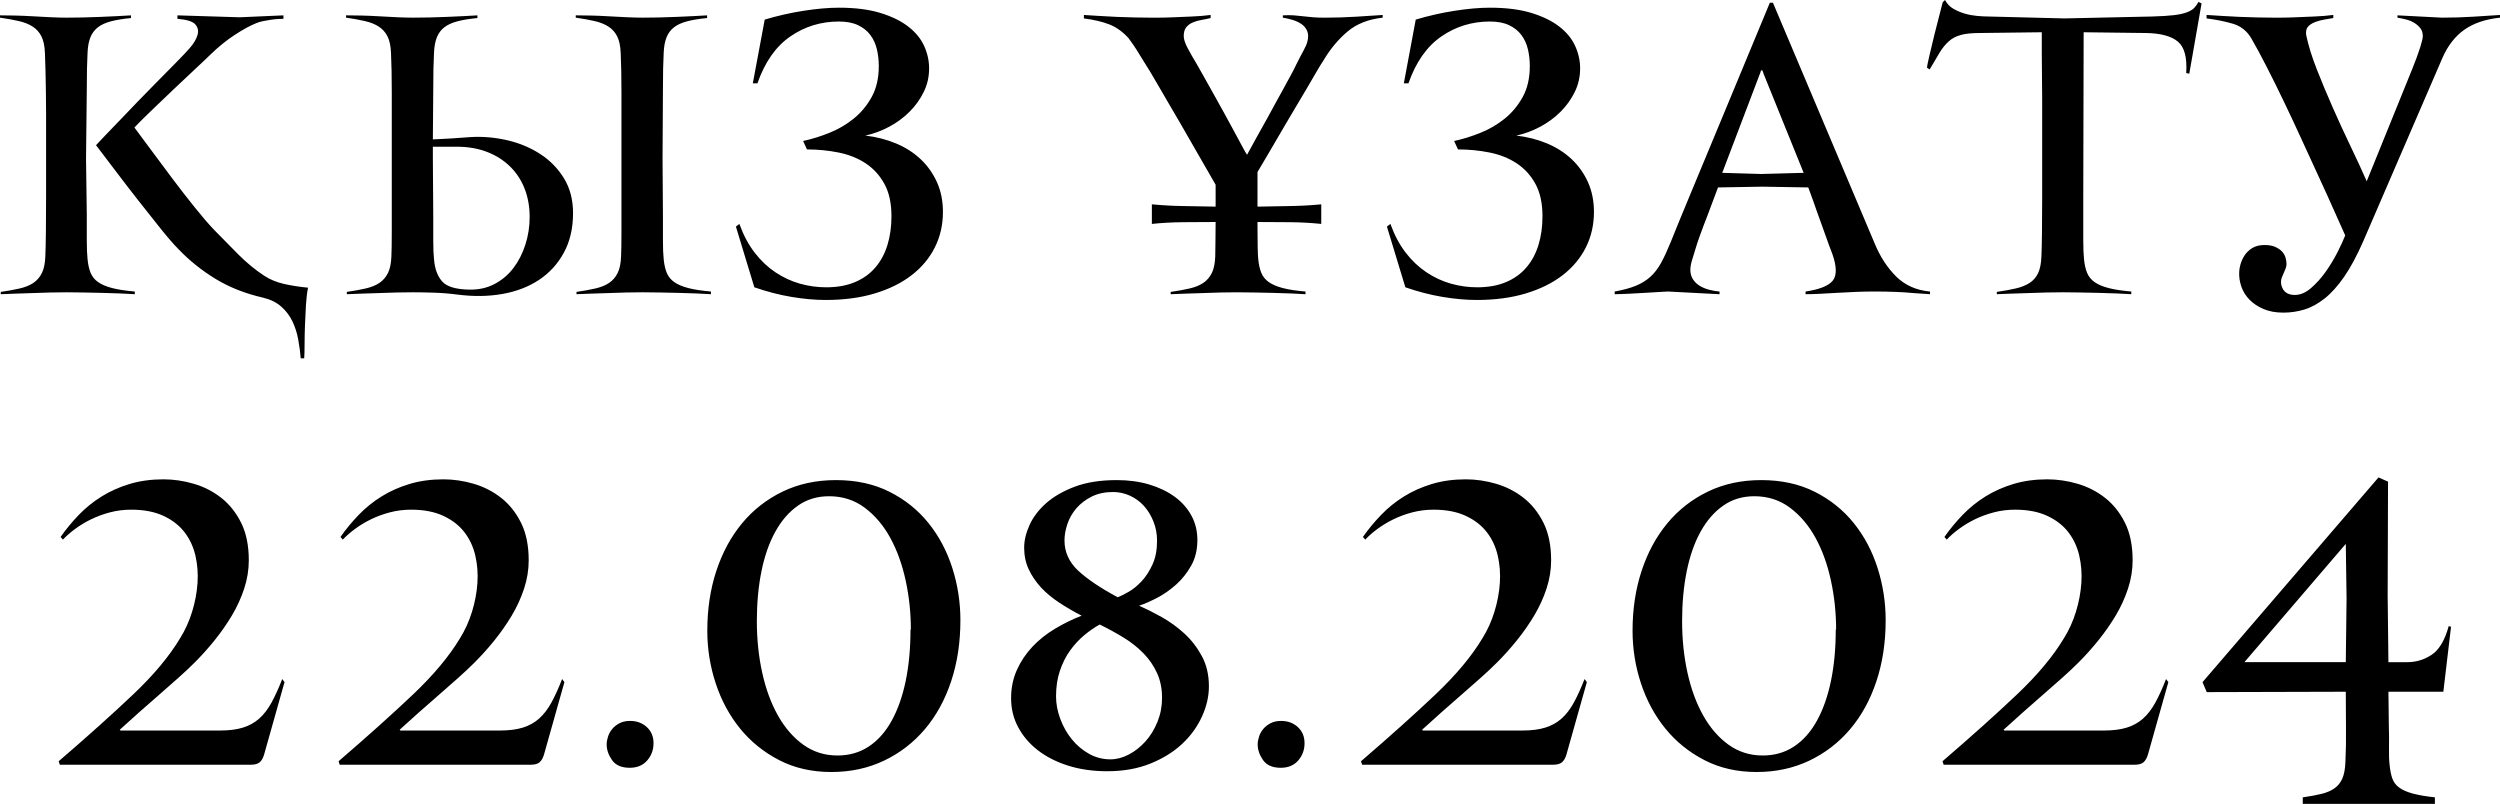
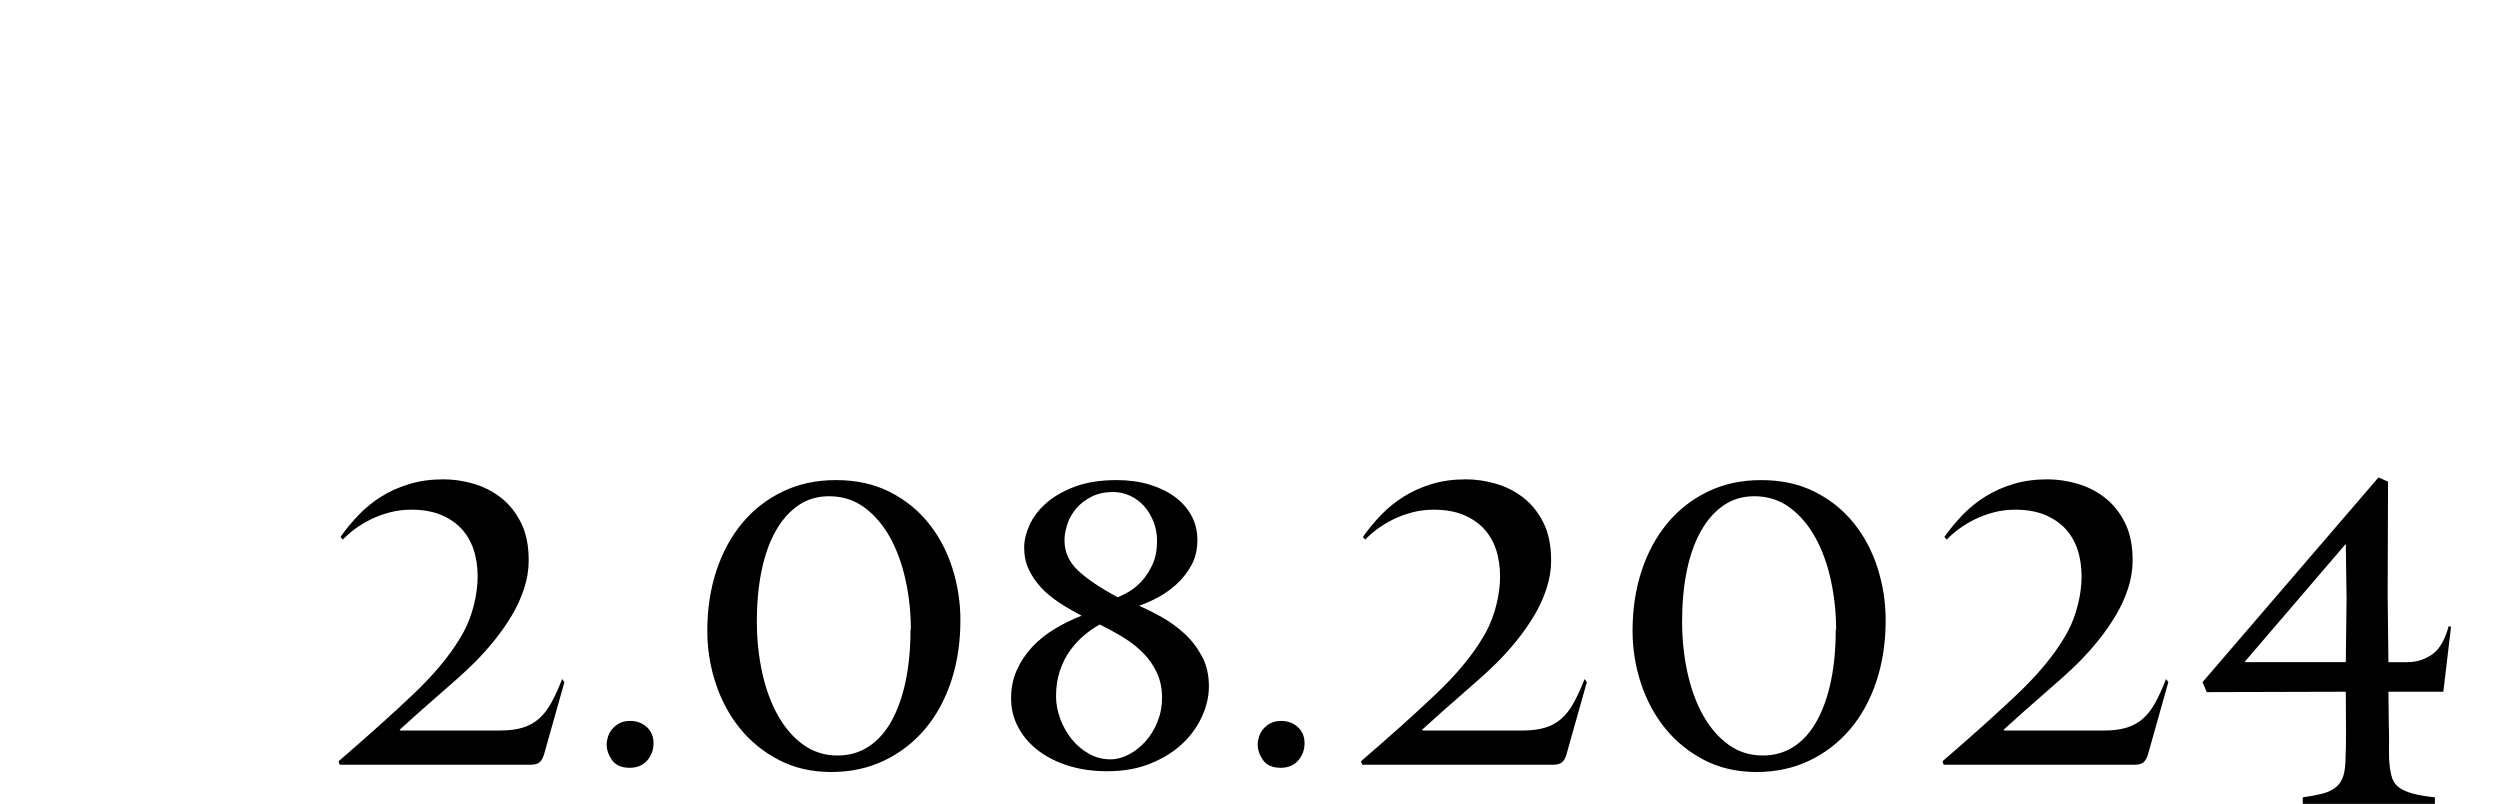
<svg xmlns="http://www.w3.org/2000/svg" xml:space="preserve" width="249.917mm" height="80.362mm" version="1.1" style="shape-rendering:geometricPrecision; text-rendering:geometricPrecision; image-rendering:optimizeQuality; fill-rule:evenodd; clip-rule:evenodd" viewBox="0 0 5833.84 1875.9">
  <defs>
    <style type="text/css"> .fil0 {fill:black;fill-rule:nonzero} </style>
  </defs>
  <g id="Слой_x0020_1">
-     <path class="fil0" d="M314.59 686.55c-9.56,-0.6 -21.06,-1.2 -34.51,-1.79 -13.44,-0.6 -27.63,-1.05 -42.57,-1.34 -14.94,-0.3 -29.58,-0.6 -43.77,-0.9 -14.19,-0.3 -27.04,-0.45 -38.24,-0.45 -10.61,0 -22.86,0.15 -36.45,0.45 -13.59,0.3 -27.48,0.75 -41.53,1.34 -14.04,0.6 -27.79,1.05 -41.23,1.34 -13.45,0.3 -24.95,0.75 -34.51,1.34l0 -5.38c16.73,-2.39 31.52,-5.08 44.37,-8.07 12.85,-2.99 23.45,-7.32 31.82,-13 8.36,-5.67 14.94,-13.29 19.72,-22.86 4.78,-9.56 7.47,-22.4 8.07,-38.54 0.6,-12.55 1.05,-31.82 1.34,-57.81 0.3,-25.99 0.45,-53.78 0.45,-83.35 0,-29.58 0,-57.81 0,-84.7 0,-26.89 0,-47.5 0,-61.84 0,-14.34 0,-29.73 0,-46.16 0,-16.43 -0.15,-33.16 -0.45,-50.19 -0.3,-17.03 -0.6,-33.31 -0.9,-48.85 -0.3,-15.53 -0.75,-29.58 -1.34,-42.13 -0.6,-16.13 -3.29,-28.98 -8.07,-38.54 -4.78,-9.56 -11.5,-17.18 -20.17,-22.86 -8.66,-5.67 -19.42,-10.01 -32.27,-13 -12.85,-2.99 -27.63,-5.68 -44.37,-8.07l0 -5.38c9.56,0 21.21,0.15 34.96,0.45 13.74,0.3 27.93,0.9 42.57,1.79 14.64,0.9 28.83,1.64 42.42,2.24 13.6,0.6 25.54,0.9 35.55,0.9 11.8,0 24.65,-0.15 38.24,-0.45 13.59,-0.3 27.33,-0.75 41.08,-1.34 13.74,-0.6 26.74,-1.19 38.99,-1.79 12.25,-0.6 22.86,-1.2 31.82,-1.79l0 6.27c-18.52,1.79 -34.06,4.33 -46.61,7.62 -12.55,3.29 -22.7,7.92 -30.47,13.89 -7.77,5.98 -13.59,13.74 -17.48,23.3 -3.88,9.56 -6.13,21.51 -6.72,35.85 -0.6,10.16 -1.05,22.41 -1.34,36.75 -0.3,14.34 -0.45,31.07 -0.45,50.19l-1.79 160.43 1.79 131.75c0,19.12 0,38.54 0,58.26 0,19.72 0.6,34.66 1.79,44.81 1.2,12.55 3.59,23.15 7.17,31.82 3.59,8.66 9.41,15.84 17.48,21.51 8.07,5.68 18.97,10.31 32.71,13.89 13.74,3.59 31.37,6.27 52.88,8.07l0 6.27zm185.53 -149.68c17.93,18.52 36.6,37.49 56.02,56.91 19.42,19.42 39.59,36 60.5,49.74 13.74,8.96 29.43,15.39 47.06,19.27 17.63,3.88 36,6.72 55.12,8.52 -2.39,11.95 -4.03,25.69 -4.93,41.23 -0.9,15.53 -1.64,31.22 -2.24,47.05 -0.6,15.84 -0.9,30.62 -0.9,44.37 0,13.74 -0.3,24.5 -0.9,32.26l-8.07 0c-1.2,-14.34 -3.14,-28.98 -5.83,-43.92 -2.69,-14.94 -7.17,-28.98 -13.44,-42.13 -6.27,-13.15 -14.94,-24.65 -25.99,-34.51 -11.05,-9.86 -25.24,-16.88 -42.57,-21.06 -41.83,-9.56 -78.87,-24.2 -111.14,-43.92 -32.26,-19.72 -60.95,-42.72 -86.04,-69.01 -11.35,-11.35 -25.4,-27.48 -42.13,-48.4 -16.73,-20.91 -34.36,-43.17 -52.88,-66.77 -18.52,-23.6 -36.45,-46.91 -53.78,-69.91 -17.33,-23 -31.97,-42.27 -43.92,-57.81 4.78,-5.38 12.4,-13.44 22.86,-24.2 10.46,-10.76 22.11,-22.86 34.95,-36.3 12.85,-13.44 26.44,-27.63 40.78,-42.57 14.34,-14.94 28.08,-28.98 41.23,-42.13 13.15,-13.15 24.8,-24.95 34.95,-35.4 10.16,-10.46 17.63,-18.08 22.41,-22.86 6.57,-6.57 14.04,-14.64 22.41,-24.2 8.37,-9.56 14.04,-19.12 17.03,-28.68 2.99,-9.56 1.49,-17.93 -4.48,-25.09 -5.98,-7.17 -20.02,-11.65 -42.13,-13.45l0 -8.07 145.19 4.48 102.18 -4.48 0 8.07c-2.99,0 -7.17,0.15 -12.55,0.45 -5.38,0.3 -11.06,0.9 -17.03,1.79 -5.98,0.9 -11.95,1.94 -17.93,3.14 -5.98,1.2 -11.06,2.69 -15.24,4.48 -13.74,5.38 -30.32,14.34 -49.74,26.89 -19.42,12.55 -38.69,28.08 -57.81,46.61 -6.57,6.57 -18.22,17.63 -34.95,33.16 -16.73,15.54 -34.36,32.12 -52.88,49.74 -18.52,17.63 -36.3,34.66 -53.33,51.09 -17.03,16.43 -29.13,28.53 -36.3,36.3 10.75,14.34 24.05,32.26 39.88,53.78 15.83,21.51 32.41,43.77 49.74,66.77 17.33,23 34.51,45.11 51.54,66.32 17.03,21.21 32.12,38.69 45.26,52.43zm594.23 138.92c22.11,0.6 41.98,-3.73 59.6,-13 17.63,-9.26 32.41,-21.81 44.37,-37.64 11.95,-15.83 21.21,-34.06 27.78,-54.67 6.57,-20.61 9.86,-41.98 9.86,-64.08 0,-23.9 -3.88,-45.86 -11.65,-65.88 -7.77,-20.02 -19.12,-37.34 -34.06,-51.98 -14.94,-14.64 -32.86,-25.99 -53.78,-34.06 -20.91,-8.07 -44.52,-12.1 -70.81,-12.1l-55.57 0 0 27.79 0.9 131.75c0,19.12 0,38.54 0,58.26 0,19.72 0.6,34.66 1.79,44.81 1.79,22.11 8.07,39.29 18.82,51.54 10.75,12.25 31.67,18.67 62.74,19.27zm564.65 10.75c-9.56,-0.6 -21.06,-1.2 -34.51,-1.79 -13.44,-0.6 -27.63,-1.05 -42.57,-1.34 -14.94,-0.3 -29.58,-0.6 -43.92,-0.9 -14.34,-0.3 -27.19,-0.45 -38.54,-0.45 -10.76,0 -23,0.15 -36.75,0.45 -13.74,0.3 -27.63,0.75 -41.68,1.34 -14.04,0.6 -27.78,1.05 -41.23,1.34 -13.45,0.3 -24.95,0.75 -34.51,1.34l0 -5.38c16.73,-2.39 31.52,-5.08 44.37,-8.07 12.85,-2.99 23.45,-7.32 31.82,-13 8.37,-5.67 14.94,-13.29 19.72,-22.86 4.78,-9.56 7.47,-22.4 8.07,-38.54 0.6,-12.55 0.9,-31.82 0.9,-57.81 0,-25.99 0,-53.78 0,-83.35 0,-29.58 0,-57.81 0,-84.7 0,-26.89 0,-47.5 0,-61.84 0,-14.34 0,-29.73 0,-46.16 0,-16.43 0,-33.16 0,-50.19 0,-17.03 -0.15,-33.31 -0.45,-48.85 -0.3,-15.53 -0.75,-29.58 -1.34,-42.13 -0.6,-16.13 -3.29,-28.98 -8.07,-38.54 -4.78,-9.56 -11.5,-17.18 -20.16,-22.86 -8.66,-5.67 -19.42,-10.01 -32.27,-13 -12.85,-2.99 -27.63,-5.68 -44.37,-8.07l0 -5.38c9.56,0 21.21,0.15 34.96,0.45 13.74,0.3 27.93,0.9 42.57,1.79 14.64,0.9 28.83,1.64 42.57,2.24 13.74,0.6 25.69,0.9 35.85,0.9 11.95,0 24.8,-0.15 38.54,-0.45 13.74,-0.3 27.48,-0.75 41.23,-1.34 13.74,-0.6 26.74,-1.19 38.99,-1.79 12.25,-0.6 22.85,-1.2 31.82,-1.79l0 6.27c-18.52,1.79 -34.06,4.33 -46.61,7.62 -12.55,3.29 -22.71,7.92 -30.47,13.89 -7.77,5.98 -13.59,13.74 -17.48,23.3 -3.88,9.56 -6.13,21.51 -6.72,35.85 -0.6,10.16 -1.05,22.41 -1.34,36.75 -0.3,14.34 -0.45,31.07 -0.45,50.19l-0.9 160.43 0.9 131.75c0,19.12 0,38.54 0,58.26 0,19.72 0.6,34.66 1.79,44.81 1.2,12.55 3.59,23.15 7.17,31.82 3.59,8.66 9.41,15.84 17.48,21.51 8.07,5.68 18.97,10.31 32.71,13.89 13.74,3.59 31.37,6.27 52.88,8.07l0 6.27zm-591.54 0.9c-17.93,-2.39 -36.3,-3.88 -55.12,-4.48 -18.82,-0.6 -35.1,-0.9 -48.85,-0.9 -10.75,0 -23,0.15 -36.75,0.45 -13.74,0.3 -27.63,0.75 -41.68,1.34 -14.04,0.6 -27.78,1.05 -41.23,1.34 -13.44,0.3 -24.94,0.75 -34.51,1.34l0 -5.38c16.73,-2.39 31.52,-5.08 44.37,-8.07 12.85,-2.99 23.45,-7.32 31.82,-13 8.37,-5.67 14.94,-13.29 19.72,-22.86 4.78,-9.56 7.47,-22.4 8.07,-38.54 0.6,-12.55 0.9,-31.82 0.9,-57.81 0,-25.99 0,-53.78 0,-83.35 0,-29.58 0,-57.81 0,-84.7 0,-26.89 0,-47.5 0,-61.84 0,-14.34 0,-29.73 0,-46.16 0,-16.43 0,-33.16 0,-50.19 0,-17.03 -0.15,-33.31 -0.45,-48.85 -0.3,-15.53 -0.75,-29.58 -1.34,-42.13 -0.6,-16.13 -3.29,-28.98 -8.07,-38.54 -4.78,-9.56 -11.5,-17.18 -20.17,-22.86 -8.66,-5.67 -19.42,-10.01 -32.26,-13 -12.85,-2.99 -27.64,-5.68 -44.37,-8.07l0 -5.38c9.56,0 21.21,0.15 34.96,0.45 13.74,0.3 27.93,0.9 42.57,1.79 14.64,0.9 28.83,1.64 42.57,2.24 13.74,0.6 25.69,0.9 35.85,0.9 11.95,0 24.8,-0.15 38.54,-0.45 13.74,-0.3 27.49,-0.75 41.23,-1.34 13.74,-0.6 26.74,-1.19 38.99,-1.79 12.25,-0.6 22.86,-1.2 31.82,-1.79l0 6.27c-18.52,1.79 -34.06,4.33 -46.61,7.62 -12.55,3.29 -22.71,7.92 -30.47,13.89 -7.77,5.98 -13.6,13.74 -17.48,23.3 -3.88,9.56 -6.13,21.51 -6.72,35.85 -0.6,10.16 -1.05,22.41 -1.34,36.75 -0.3,14.34 -0.45,31.07 -0.45,50.19l-0.9 115.62c13.74,-0.6 28.08,-1.34 43.02,-2.24 14.94,-0.9 29.58,-1.94 43.92,-3.14 28.68,-1.79 57.36,0.6 86.04,7.17 28.68,6.57 54.52,17.33 77.53,32.26 23,14.94 41.53,33.91 55.57,56.92 14.04,23 21.06,50.04 21.06,81.11 0,35.26 -7.17,66.03 -21.51,92.32 -14.34,26.29 -33.76,47.5 -58.26,63.64 -24.5,16.13 -53.03,27.04 -85.59,32.71 -32.56,5.68 -67.37,6.13 -104.42,1.34zm1132.89 -192.7c0,29.87 -6.27,57.36 -18.82,82.46 -12.55,25.1 -30.62,46.76 -54.22,64.98 -23.6,18.22 -52.28,32.42 -86.04,42.57 -33.76,10.16 -71.85,15.24 -114.27,15.24 -25.1,0 -51.83,-2.39 -80.22,-7.17 -28.38,-4.78 -57.21,-12.25 -86.49,-22.41l-43.02 -141.61 8.07 -6.27c9.56,26.29 21.51,48.7 35.85,67.22 14.34,18.52 30.47,33.76 48.4,45.71 17.93,11.95 36.9,20.76 56.91,26.44 20.02,5.68 40.48,8.52 61.39,8.52 25.69,0 48.1,-4.03 67.22,-12.1 19.12,-8.07 34.95,-19.42 47.5,-34.06 12.55,-14.64 21.96,-32.12 28.23,-52.43 6.27,-20.32 9.41,-42.72 9.41,-67.22 0,-30.47 -5.53,-55.72 -16.58,-75.73 -11.05,-20.02 -25.69,-36 -43.92,-47.95 -18.22,-11.95 -39.29,-20.32 -63.19,-25.09 -23.9,-4.78 -48.4,-7.17 -73.5,-7.17l-8.96 -19.72c19.72,-4.18 40.03,-10.46 60.95,-18.82 20.91,-8.37 39.88,-19.42 56.91,-33.16 17.03,-13.74 31.07,-30.62 42.13,-50.64 11.05,-20.02 16.58,-44.07 16.58,-72.15 0,-13.74 -1.49,-26.89 -4.48,-39.44 -2.99,-12.55 -8.07,-23.6 -15.24,-33.16 -7.17,-9.56 -16.73,-17.18 -28.68,-22.85 -11.95,-5.68 -26.89,-8.52 -44.81,-8.52 -41.82,0 -79.62,11.65 -113.38,34.95 -33.76,23.3 -59.3,59.75 -76.63,109.35l-10.75 0 27.78 -148.78c29.88,-8.96 60.2,-15.83 90.97,-20.61 30.77,-4.78 58.11,-7.17 82.01,-7.17 37.65,0 69.76,4.03 96.35,12.1 26.59,8.07 48.4,18.67 65.43,31.82 17.03,13.15 29.43,28.23 37.2,45.26 7.77,17.03 11.65,34.51 11.65,52.43 0,19.72 -4.18,38.09 -12.55,55.12 -8.37,17.03 -19.42,32.41 -33.16,46.16 -13.74,13.74 -29.58,25.4 -47.5,34.96 -17.93,9.56 -36.45,16.43 -55.57,20.61 25.69,2.99 49.59,9.11 71.7,18.37 22.11,9.26 41.23,21.51 57.36,36.75 16.13,15.24 28.83,33.16 38.09,53.78 9.26,20.61 13.89,43.77 13.89,69.46zm1026.23 -453.52c-33.46,3.59 -60.95,14.49 -82.46,32.72 -21.51,18.22 -40.03,40.48 -55.57,66.77 -4.78,7.17 -10.46,16.43 -17.03,27.79 -6.57,11.35 -13.89,23.9 -21.96,37.64 -8.07,13.74 -16.58,28.08 -25.54,43.02 -8.96,14.94 -17.63,29.58 -25.99,43.92 -19.72,34.06 -40.93,70.21 -63.63,108.45l0 80.66c25.09,-0.6 49.89,-1.05 74.39,-1.34 24.5,-0.3 49.29,-1.64 74.39,-4.03l0 45.71c-22.71,-2.39 -46.76,-3.73 -72.15,-4.03 -25.4,-0.3 -50.94,-0.45 -76.63,-0.45l0 10.76c0,20.91 0.15,37.49 0.45,49.74 0.3,12.25 0.75,21.06 1.34,26.44 1.2,12.55 3.59,23.15 7.17,31.82 3.59,8.66 9.41,15.84 17.48,21.51 8.07,5.68 18.97,10.31 32.72,13.89 13.74,3.59 31.37,6.27 52.88,8.07l0 6.27c-9.56,-0.6 -21.06,-1.2 -34.51,-1.79 -13.45,-0.6 -27.64,-1.05 -42.57,-1.34 -14.94,-0.3 -29.58,-0.6 -44.07,-0.9 -14.49,-0.3 -27.34,-0.45 -38.84,-0.45 -10.9,0 -23.15,0.15 -37.05,0.45 -13.89,0.3 -27.79,0.75 -41.83,1.34 -14.04,0.6 -27.79,1.05 -41.23,1.34 -13.44,0.3 -24.95,0.75 -34.51,1.34l0 -5.38c16.73,-2.39 31.52,-5.08 44.37,-8.07 12.85,-2.99 23.45,-7.32 31.82,-13 8.36,-5.67 14.94,-13.29 19.72,-22.86 4.78,-9.56 7.47,-22.4 8.07,-38.54 0,-5.97 0.15,-16.43 0.45,-31.37 0.3,-14.94 0.45,-31.37 0.45,-49.3 -25.69,0 -51.24,0.15 -76.63,0.45 -25.39,0.3 -49.44,1.64 -72.15,4.03l0 -45.71c25.1,2.39 49.89,3.73 74.39,4.03 24.5,0.3 49.3,0.75 74.39,1.34l0 -9.86 0 -41.23c-20.32,-35.25 -39.73,-69.01 -58.26,-101.28 -7.77,-13.74 -15.83,-27.79 -24.2,-42.13 -8.37,-14.34 -16.58,-28.38 -24.65,-42.13 -8.07,-13.74 -15.53,-26.59 -22.41,-38.54 -6.87,-11.95 -13,-22.41 -18.37,-31.37 -2.99,-5.38 -7.17,-12.25 -12.55,-20.61 -5.38,-8.37 -10.76,-17.03 -16.13,-25.99 -5.38,-8.96 -10.6,-17.18 -15.68,-24.65 -5.08,-7.47 -8.81,-12.7 -11.2,-15.68 -13.74,-14.94 -28.68,-25.54 -44.81,-31.82 -16.13,-6.27 -35.85,-10.91 -59.15,-13.89l0 -8.07c10.16,0.6 21.96,1.34 35.4,2.24 13.44,0.9 27.34,1.64 41.68,2.24 14.34,0.6 28.23,1.05 41.68,1.34 13.44,0.3 25.25,0.45 35.4,0.45 3.59,0 10.46,0 20.61,0 10.16,0 21.81,-0.3 34.95,-0.9 13.15,-0.6 27.34,-1.2 42.57,-1.79 15.24,-0.6 29.73,-1.79 43.47,-3.59l0 7.17c-7.17,1.79 -14.34,3.29 -21.51,4.48 -7.17,1.2 -13.89,3.14 -20.17,5.83 -6.27,2.69 -11.35,6.42 -15.24,11.2 -3.88,4.78 -5.83,11.65 -5.83,20.61 0,7.17 2.99,16.43 8.96,27.79 5.97,11.35 13.14,23.9 21.51,37.64 4.78,8.37 10.75,18.97 17.93,31.82 7.17,12.85 14.79,26.44 22.86,40.78 8.07,14.34 16.28,28.98 24.35,43.92 8.22,14.94 15.69,28.83 22.71,41.68 6.87,12.85 13,24.05 18.07,33.61 5.08,9.56 8.81,16.13 11.35,19.72 16.28,-29.87 32.12,-58.56 47.65,-86.04 5.98,-11.35 12.4,-23.15 19.27,-35.4 6.87,-12.25 13.3,-23.9 19.27,-34.95 5.98,-11.05 11.5,-21.21 16.58,-30.47 5.08,-9.26 9.11,-17.18 12.1,-23.75 6.57,-13.14 12.25,-24.05 17.03,-32.71 4.78,-8.66 7.77,-15.69 8.96,-21.06 2.39,-9.56 2.24,-17.63 -0.45,-24.2 -2.69,-6.57 -7.02,-11.95 -13,-16.13 -5.97,-4.18 -12.85,-7.47 -20.61,-9.86 -7.77,-2.39 -15.53,-4.18 -23.3,-5.38l0 -5.38c9.56,-0.6 18.22,-0.6 25.99,0 7.77,0.6 15.24,1.34 22.41,2.24 7.17,0.9 14.64,1.64 22.41,2.24 7.77,0.6 16.73,0.9 26.89,0.9 24.5,0 48.85,-0.75 73.05,-2.24 24.2,-1.49 44.96,-2.84 62.29,-4.03l0 6.27zm492.95 453.52c0,29.87 -6.27,57.36 -18.82,82.46 -12.55,25.1 -30.62,46.76 -54.22,64.98 -23.6,18.22 -52.28,32.42 -86.04,42.57 -33.76,10.16 -71.85,15.24 -114.27,15.24 -25.1,0 -51.83,-2.39 -80.22,-7.17 -28.38,-4.78 -57.21,-12.25 -86.49,-22.41l-43.02 -141.61 8.07 -6.27c9.56,26.29 21.51,48.7 35.85,67.22 14.34,18.52 30.47,33.76 48.4,45.71 17.93,11.95 36.9,20.76 56.91,26.44 20.02,5.68 40.48,8.52 61.39,8.52 25.69,0 48.1,-4.03 67.22,-12.1 19.12,-8.07 34.95,-19.42 47.5,-34.06 12.55,-14.64 21.96,-32.12 28.23,-52.43 6.27,-20.32 9.41,-42.72 9.41,-67.22 0,-30.47 -5.53,-55.72 -16.58,-75.73 -11.05,-20.02 -25.69,-36 -43.92,-47.95 -18.22,-11.95 -39.29,-20.32 -63.19,-25.09 -23.9,-4.78 -48.4,-7.17 -73.5,-7.17l-8.96 -19.72c19.72,-4.18 40.03,-10.46 60.95,-18.82 20.91,-8.37 39.88,-19.42 56.91,-33.16 17.03,-13.74 31.07,-30.62 42.13,-50.64 11.05,-20.02 16.58,-44.07 16.58,-72.15 0,-13.74 -1.49,-26.89 -4.48,-39.44 -2.99,-12.55 -8.07,-23.6 -15.24,-33.16 -7.17,-9.56 -16.73,-17.18 -28.68,-22.85 -11.95,-5.68 -26.89,-8.52 -44.81,-8.52 -41.82,0 -79.62,11.65 -113.38,34.95 -33.76,23.3 -59.3,59.75 -76.63,109.35l-10.75 0 27.78 -148.78c29.88,-8.96 60.2,-15.83 90.97,-20.61 30.77,-4.78 58.11,-7.17 82.01,-7.17 37.65,0 69.76,4.03 96.35,12.1 26.59,8.07 48.4,18.67 65.43,31.82 17.03,13.15 29.43,28.23 37.2,45.26 7.77,17.03 11.65,34.51 11.65,52.43 0,19.72 -4.18,38.09 -12.55,55.12 -8.37,17.03 -19.42,32.41 -33.16,46.16 -13.74,13.74 -29.58,25.4 -47.5,34.96 -17.93,9.56 -36.45,16.43 -55.57,20.61 25.69,2.99 49.59,9.11 71.7,18.37 22.11,9.26 41.23,21.51 57.36,36.75 16.13,15.24 28.83,33.16 38.09,53.78 9.26,20.61 13.89,43.77 13.89,69.46zm784.24 191.8c-11.95,-0.6 -25.09,-1.49 -39.44,-2.69 -11.95,-1.2 -25.69,-2.09 -41.23,-2.69 -15.53,-0.6 -31.97,-0.9 -49.29,-0.9 -13.74,0 -28.23,0.3 -43.47,0.9 -15.24,0.6 -30.02,1.34 -44.37,2.24 -14.34,0.9 -27.78,1.64 -40.33,2.24 -12.55,0.6 -23.3,0.9 -32.26,0.9l0 -6.27c32.26,-4.78 53.33,-13.14 63.19,-25.09 9.86,-11.95 9.71,-32.57 -0.45,-61.84 -5.38,-13.74 -11.2,-29.58 -17.48,-47.5 -6.27,-17.93 -12.4,-34.95 -18.37,-51.09 -6.57,-19.12 -13.45,-38.24 -20.61,-57.36l-107.55 -1.79 -103.07 1.79c-8.96,23.3 -17.03,44.81 -24.2,64.53 -6.57,16.73 -12.55,32.57 -17.93,47.5 -5.38,14.94 -8.66,24.8 -9.86,29.58 -2.99,9.56 -5.83,18.82 -8.52,27.79 -2.69,8.96 -4.03,16.43 -4.03,22.41 0,8.96 2.09,16.58 6.27,22.86 4.18,6.27 9.56,11.35 16.13,15.24 6.57,3.88 13.89,6.87 21.96,8.96 8.07,2.09 15.98,3.43 23.75,4.03l0 6.27 -120.1 -6.27c-1.2,0 -7.17,0.3 -17.93,0.9 -10.76,0.6 -23.15,1.34 -37.2,2.24 -14.04,0.9 -27.64,1.64 -40.78,2.24 -13.15,0.6 -22.71,0.9 -28.68,0.9l0 -6.27c19.72,-3.59 36.15,-8.07 49.3,-13.44 13.14,-5.38 24.5,-12.4 34.06,-21.06 9.56,-8.66 17.93,-19.57 25.1,-32.71 7.17,-13.15 14.64,-29.28 22.41,-48.4 3.59,-8.96 9.56,-23.75 17.93,-44.37 8.36,-20.61 18.37,-44.81 30.02,-72.6 11.65,-27.79 24.2,-57.96 37.64,-90.52 13.45,-32.57 27.04,-65.28 40.78,-98.14 31.67,-76.48 66.62,-160.73 104.86,-252.75l7.17 0 237.51 561.96c12.55,30.47 29.13,56.02 49.74,76.63 20.61,20.61 47.06,32.41 79.32,35.4l0 6.27zm-388.08 -513.56c-0.6,-1.2 -1.2,-2.99 -1.79,-5.38 -0.6,-2.39 -1.49,-3.59 -2.69,-3.59 -1.79,0 -2.69,1.2 -2.69,3.59l-89.63 235.72 90.52 2.69 99.49 -2.69 -93.21 -230.34zm993.07 -0.9l-7.17 -1.79c2.39,-35.85 -4.03,-60.2 -19.27,-73.05 -15.24,-12.85 -39.88,-19.57 -73.94,-20.17l-146.09 -1.79 -0.9 386.29 0 40.33c0,19.12 0,38.54 0,58.26 0,19.72 0.6,34.66 1.79,44.81 1.2,12.55 3.59,23.15 7.17,31.82 3.59,8.66 9.41,15.84 17.48,21.51 8.07,5.68 18.97,10.31 32.72,13.89 13.74,3.59 31.37,6.27 52.88,8.07l0 6.27c-9.56,-0.6 -21.06,-1.2 -34.51,-1.79 -13.44,-0.6 -27.64,-1.05 -42.57,-1.34 -14.94,-0.3 -29.58,-0.6 -43.92,-0.9 -14.34,-0.3 -27.19,-0.45 -38.54,-0.45 -10.75,0 -23,0.15 -36.75,0.45 -13.74,0.3 -27.64,0.75 -41.68,1.34 -14.04,0.6 -27.79,1.05 -41.23,1.34 -13.44,0.3 -24.95,0.75 -34.51,1.34l0 -5.38c16.73,-2.39 31.52,-5.08 44.37,-8.07 12.85,-2.99 23.6,-7.32 32.26,-13 8.66,-5.67 15.24,-13.29 19.72,-22.86 4.48,-9.56 7.02,-22.4 7.62,-38.54 0.6,-11.95 1.05,-30.62 1.34,-56.02 0.3,-25.4 0.45,-52.43 0.45,-81.11l0 -229.44c0,-17.33 -0.15,-35.25 -0.45,-53.78 -0.3,-18.53 -0.45,-35.55 -0.45,-51.09l0 -51.98 -145.2 1.79c-17.93,0 -32.41,1.49 -43.47,4.48 -11.05,2.99 -20.46,7.92 -28.23,14.79 -7.77,6.87 -14.94,15.68 -21.51,26.44 -6.57,10.76 -14.34,23.9 -23.3,39.44l-6.27 -4.48c0,-1.79 1.79,-10.61 5.38,-26.44 3.59,-15.83 7.77,-33.31 12.55,-52.43 5.38,-21.51 11.65,-46.01 18.82,-73.5l5.38 -5.38c4.78,8.96 11.35,15.84 19.72,20.61 8.37,4.78 17.18,8.52 26.44,11.2 9.26,2.69 18.82,4.48 28.68,5.38 9.86,0.9 18.37,1.34 25.54,1.34l178.36 4.48 205.25 -4.48c20.91,-0.6 37.64,-1.64 50.19,-3.14 12.55,-1.49 22.71,-3.73 30.47,-6.72 7.77,-2.99 13.44,-6.42 17.03,-10.31 3.59,-3.88 6.87,-8.52 9.86,-13.89l7.17 3.59 -28.68 164.02zm519.84 -9.86c8.37,-20.91 14.64,-37.94 18.82,-51.09 4.18,-13.14 6.27,-22.11 6.27,-26.89 0,-7.17 -1.79,-13.14 -5.38,-17.93 -3.58,-4.78 -8.21,-8.96 -13.89,-12.55 -5.68,-3.59 -11.95,-6.27 -18.82,-8.07 -6.87,-1.79 -13.89,-3.29 -21.06,-4.48l0 -5.38 103.97 5.38c24.5,0 48.85,-0.75 73.05,-2.24 24.2,-1.49 44.96,-2.84 62.29,-4.03l0 6.27c-34.06,3.59 -61.84,13 -83.35,28.23 -21.51,15.24 -38.54,37.2 -51.09,65.88l-184.63 427.52c-14.94,34.06 -29.87,61.84 -44.81,83.35 -14.94,21.51 -30.17,38.39 -45.71,50.64 -15.54,12.25 -31.22,20.76 -47.06,25.54 -15.83,4.78 -32.12,7.17 -48.85,7.17 -17.93,0 -33.46,-2.84 -46.6,-8.52 -13.15,-5.67 -24.05,-13 -32.72,-21.96 -8.66,-8.96 -14.94,-19.12 -18.82,-30.47 -3.88,-11.35 -5.53,-22.71 -4.93,-34.06 0,-4.18 0.9,-9.71 2.69,-16.58 1.79,-6.87 4.78,-13.74 8.96,-20.61 4.18,-6.87 10.16,-12.85 17.93,-17.93 7.77,-5.08 17.63,-7.62 29.58,-7.62 10.16,0 18.52,1.49 25.09,4.48 6.57,2.99 11.8,6.57 15.69,10.75 3.88,4.18 6.57,8.81 8.07,13.89 1.49,5.08 2.24,9.41 2.24,13 0.6,4.18 -0.45,9.41 -3.14,15.68 -2.69,6.27 -4.93,11.5 -6.72,15.68 -4.18,9.56 -3.73,19.12 1.34,28.68 5.08,9.56 14.49,14.34 28.23,14.34 12.55,0 24.95,-5.23 37.2,-15.68 12.25,-10.46 23.6,-23 34.06,-37.64 10.46,-14.64 19.72,-29.88 27.79,-45.71 8.07,-15.83 14.19,-29.13 18.37,-39.88 -6.57,-14.34 -14.94,-33.01 -25.1,-56.02 -10.16,-23 -21.66,-48.4 -34.51,-76.18 -12.85,-27.79 -26.29,-57.06 -40.33,-87.84 -14.04,-30.77 -28.08,-60.8 -42.13,-90.08 -14.04,-29.28 -27.78,-57.06 -41.23,-83.35 -13.44,-26.29 -25.54,-48.7 -36.3,-67.22 -10.16,-16.73 -24.2,-27.79 -42.13,-33.16 -17.93,-5.38 -38.54,-9.56 -61.84,-12.55l0 -8.07c10.16,0.6 21.96,1.34 35.4,2.24 13.44,0.9 27.33,1.64 41.68,2.24 14.34,0.6 28.23,1.05 41.67,1.34 13.45,0.3 25.25,0.45 35.4,0.45 3.58,0 10.46,0 20.61,0 10.16,0 21.81,-0.3 34.95,-0.9 13.14,-0.6 27.34,-1.2 42.57,-1.79 15.24,-0.6 29.73,-1.79 43.47,-3.59l0 7.17c-6.57,1.2 -13.45,2.39 -20.61,3.59 -7.17,1.2 -14.04,2.99 -20.61,5.38 -6.57,2.39 -11.95,5.53 -16.13,9.41 -4.18,3.88 -6.27,9.11 -6.27,15.69 0,3.58 0.3,6.27 0.9,8.07 4.78,22.71 12.85,48.55 24.2,77.53 11.35,28.98 23.75,58.71 37.2,89.18 13.44,30.47 27.33,60.65 41.68,90.52 14.34,29.88 26.89,57.06 37.64,81.56l105.76 -260.82z" />
    <path class="fil0" d="M1269.57 1760.28c-2.39,8.37 -5.82,14.49 -10.31,18.37 -4.48,3.88 -11.2,5.83 -20.17,5.83l-446.34 0 -2.69 -8.07c68.72,-59.15 126.82,-111.29 174.33,-156.4 47.5,-45.11 83.8,-88.58 108.9,-130.41 11.95,-19.12 21.36,-39.88 28.23,-62.29 6.87,-22.41 11.05,-44.66 12.55,-66.77 1.49,-22.11 -0.15,-43.47 -4.93,-64.08 -4.78,-20.61 -13.29,-38.84 -25.54,-54.67 -12.25,-15.83 -28.68,-28.53 -49.3,-38.09 -20.61,-9.56 -45.56,-14.34 -74.84,-14.34 -17.33,0 -33.91,2.09 -49.74,6.27 -15.83,4.18 -30.47,9.56 -43.92,16.13 -13.45,6.57 -25.84,14.04 -37.2,22.41 -11.35,8.36 -20.91,16.73 -28.68,25.09l-5.38 -6.27c12.55,-17.93 26.74,-35.11 42.57,-51.54 15.83,-16.43 33.61,-30.77 53.33,-43.02 19.72,-12.25 41.53,-21.96 65.43,-29.13 23.9,-7.17 50.19,-10.76 78.87,-10.76 23.3,0 46.76,3.44 70.36,10.31 23.6,6.87 44.96,17.78 64.08,32.71 19.12,14.94 34.66,34.36 46.61,58.26 11.95,23.9 17.93,53.18 17.93,87.84 0,22.11 -3.59,44.07 -10.75,65.88 -7.17,21.81 -16.73,42.72 -28.68,62.74 -11.95,20.02 -25.4,39.29 -40.33,57.81 -14.94,18.52 -30.47,35.85 -46.6,51.98 -10.76,10.75 -23.15,22.41 -37.2,34.95 -14.04,12.55 -28.98,25.69 -44.81,39.44 -15.84,13.74 -31.67,27.64 -47.5,41.68 -15.83,14.04 -30.92,27.64 -45.26,40.78l1.79 1.79 233.03 0c20.31,0 37.79,-2.24 52.43,-6.72 14.64,-4.48 27.33,-11.5 38.09,-21.06 10.75,-9.56 20.32,-21.96 28.68,-37.2 8.36,-15.24 16.73,-33.61 25.09,-55.12l5.38 7.17 -47.5 168.5zm255.44 -25.99c0,15.53 -4.93,28.98 -14.79,40.33 -9.86,11.35 -23.45,17.03 -40.78,17.03 -19.12,0 -32.86,-5.98 -41.23,-17.93 -8.37,-11.95 -12.55,-24.2 -12.55,-36.75 0,-5.38 1.05,-11.35 3.14,-17.93 2.09,-6.57 5.38,-12.55 9.86,-17.93 4.48,-5.38 10.16,-9.86 17.03,-13.44 6.87,-3.59 15.09,-5.38 24.65,-5.38 15.54,0 28.53,4.78 38.99,14.34 10.46,9.56 15.69,22.11 15.69,37.65zm716.12 -286.81c0,51.39 -7.17,98.74 -21.51,142.06 -14.34,43.32 -34.8,80.66 -61.39,112.03 -26.59,31.37 -58.41,55.87 -95.45,73.49 -37.05,17.63 -77.98,26.44 -122.79,26.44 -45.41,0 -86.04,-9.26 -121.89,-27.78 -35.85,-18.53 -66.17,-43.02 -90.97,-73.5 -24.8,-30.47 -43.77,-65.58 -56.91,-105.31 -13.15,-39.73 -19.72,-80.81 -19.72,-123.24 0,-50.19 7.02,-96.65 21.06,-139.37 14.04,-42.72 34.06,-79.77 60.05,-111.14 25.99,-31.37 57.51,-56.02 94.56,-73.94 37.05,-17.93 78.57,-26.89 124.58,-26.89 47.2,0 88.88,9.11 125.03,27.34 36.15,18.22 66.47,42.57 90.97,73.05 24.5,30.47 43.02,65.43 55.57,104.86 12.55,39.44 18.82,80.07 18.82,121.89zm-115.62 21.51c0,-38.84 -4.03,-76.93 -12.1,-114.27 -8.07,-37.35 -20.02,-70.51 -35.85,-99.49 -15.83,-28.98 -35.7,-52.43 -59.6,-70.36 -23.9,-17.93 -51.68,-26.89 -83.35,-26.89 -27.48,0 -51.68,7.32 -72.6,21.96 -20.91,14.64 -38.54,34.96 -52.88,60.95 -14.34,25.99 -25.1,56.76 -32.27,92.32 -7.17,35.55 -10.75,74.24 -10.75,116.07 0,42.42 4.18,82.61 12.55,120.55 8.37,37.94 20.61,71.25 36.75,99.93 16.13,28.68 35.85,51.39 59.16,68.12 23.3,16.73 49.89,25.1 79.77,25.1 27.48,0 51.83,-7.02 73.05,-21.06 21.21,-14.04 38.99,-34.06 53.33,-60.05 14.34,-25.99 25.25,-56.91 32.72,-92.76 7.47,-35.85 11.2,-75.88 11.2,-120.1l0.9 0zm458.44 330.72c-33.31,0 -63.79,-4.33 -91.27,-13 -27.33,-8.66 -50.94,-20.61 -70.66,-35.85 -19.72,-15.24 -34.95,-33.16 -46.01,-53.78 -11.05,-20.61 -16.58,-43.17 -16.58,-67.67 0,-23.9 4.48,-45.86 13.44,-65.88 8.96,-20.02 21.06,-38.09 36.15,-54.22 15.24,-16.13 32.86,-30.18 52.88,-42.13 19.87,-11.95 40.63,-22.11 62.14,-30.47 -18.52,-9.56 -36,-19.72 -52.28,-30.47 -16.43,-10.75 -30.62,-22.56 -42.57,-35.4 -11.8,-12.85 -21.36,-26.89 -28.53,-42.13 -7.17,-15.24 -10.75,-32.12 -10.75,-50.64 0,-16.73 4.18,-34.36 12.55,-52.88 8.37,-18.52 21.36,-35.55 38.84,-51.09 17.63,-15.54 40.03,-28.38 67.07,-38.54 27.19,-10.16 59.75,-15.24 97.99,-15.24 27.33,0 52.58,3.44 75.59,10.31 22.86,6.87 42.72,16.43 59.45,28.68 16.73,12.25 29.58,26.89 38.84,43.92 9.26,17.03 13.89,36 13.89,56.91 0,22.71 -4.78,42.57 -14.34,59.6 -9.56,17.03 -21.21,31.82 -35.25,44.37 -14.04,12.55 -28.83,22.86 -44.22,30.92 -15.53,8.07 -29.58,14.19 -42.13,18.37 16.13,7.17 33.61,15.98 52.43,26.44 18.67,10.46 36.3,23.15 52.73,38.09 16.43,14.94 30.02,32.57 41.08,52.88 11.05,20.32 16.58,43.92 16.58,70.8 0,23.3 -5.38,46.76 -16.13,70.36 -10.76,23.6 -25.99,44.81 -46.01,63.63 -20.02,18.82 -44.81,34.21 -74.24,46.16 -29.58,11.95 -63.04,17.93 -100.68,17.93zm-119.65 -174.77c0,17.33 3.29,34.8 9.86,52.43 6.57,17.63 15.39,33.46 26.74,47.5 11.35,14.04 24.8,25.4 40.18,34.06 15.53,8.66 32.12,13 50.04,13 14.34,0 28.53,-3.73 42.87,-11.2 14.34,-7.47 27.19,-17.63 38.84,-30.47 11.65,-12.85 20.91,-28.08 28.08,-45.71 7.17,-17.63 10.75,-36.3 10.75,-56.02 0,-21.51 -3.88,-40.78 -11.65,-57.81 -7.77,-17.03 -18.22,-32.42 -31.67,-46.16 -13.45,-13.74 -28.83,-25.99 -46.46,-36.75 -17.48,-10.76 -36.15,-20.91 -55.72,-30.47 -11.95,6.57 -24.05,14.94 -36.3,25.1 -12.1,10.16 -23.15,22.11 -33.01,35.85 -9.86,13.74 -17.63,29.43 -23.6,47.06 -5.97,17.63 -8.96,37.49 -8.96,59.6zm235.72 -362.99c0,-16.13 -2.84,-31.22 -8.52,-45.26 -5.67,-14.04 -13,-26.14 -22.26,-36.3 -9.26,-10.16 -20.17,-18.07 -32.57,-23.75 -12.55,-5.68 -25.69,-8.52 -39.29,-8.52 -19.12,0 -35.7,3.59 -50.04,10.75 -14.19,7.17 -26.14,16.28 -35.7,27.34 -9.41,11.05 -16.43,23.3 -20.91,36.75 -4.48,13.45 -6.72,26.14 -6.72,38.09 0,26.89 10.46,50.19 31.22,69.91 20.91,19.72 51.84,40.63 92.92,62.74 6.42,-2.39 14.94,-6.57 25.39,-12.55 10.46,-5.97 20.46,-14.19 30.33,-24.65 9.86,-10.46 18.22,-23.45 25.4,-38.99 7.17,-15.53 10.75,-34.06 10.75,-55.57zm344.17 472.34c0,15.53 -4.93,28.98 -14.79,40.33 -9.86,11.35 -23.45,17.03 -40.78,17.03 -19.12,0 -32.86,-5.98 -41.23,-17.93 -8.37,-11.95 -12.55,-24.2 -12.55,-36.75 0,-5.38 1.05,-11.35 3.14,-17.93 2.09,-6.57 5.38,-12.55 9.86,-17.93 4.48,-5.38 10.16,-9.86 17.03,-13.44 6.87,-3.59 15.09,-5.38 24.65,-5.38 15.54,0 28.53,4.78 38.99,14.34 10.46,9.56 15.69,22.11 15.69,37.65zm611.26 25.99c-2.39,8.37 -5.82,14.49 -10.31,18.37 -4.48,3.88 -11.2,5.83 -20.17,5.83l-446.34 0 -2.69 -8.07c68.72,-59.15 126.82,-111.29 174.33,-156.4 47.5,-45.11 83.8,-88.58 108.9,-130.41 11.95,-19.12 21.36,-39.88 28.23,-62.29 6.87,-22.41 11.05,-44.66 12.55,-66.77 1.49,-22.11 -0.15,-43.47 -4.93,-64.08 -4.78,-20.61 -13.29,-38.84 -25.54,-54.67 -12.25,-15.83 -28.68,-28.53 -49.3,-38.09 -20.61,-9.56 -45.56,-14.34 -74.84,-14.34 -17.33,0 -33.91,2.09 -49.74,6.27 -15.83,4.18 -30.47,9.56 -43.92,16.13 -13.45,6.57 -25.84,14.04 -37.2,22.41 -11.35,8.36 -20.91,16.73 -28.68,25.09l-5.38 -6.27c12.55,-17.93 26.74,-35.11 42.57,-51.54 15.83,-16.43 33.61,-30.77 53.33,-43.02 19.72,-12.25 41.53,-21.96 65.43,-29.13 23.9,-7.17 50.19,-10.76 78.87,-10.76 23.3,0 46.76,3.44 70.36,10.31 23.6,6.87 44.96,17.78 64.08,32.71 19.12,14.94 34.66,34.36 46.61,58.26 11.95,23.9 17.93,53.18 17.93,87.84 0,22.11 -3.59,44.07 -10.75,65.88 -7.17,21.81 -16.73,42.72 -28.68,62.74 -11.95,20.02 -25.4,39.29 -40.33,57.81 -14.94,18.52 -30.47,35.85 -46.6,51.98 -10.76,10.75 -23.15,22.41 -37.2,34.95 -14.04,12.55 -28.98,25.69 -44.81,39.44 -15.84,13.74 -31.67,27.64 -47.5,41.68 -15.83,14.04 -30.92,27.64 -45.26,40.78l1.79 1.79 233.03 0c20.31,0 37.79,-2.24 52.43,-6.72 14.64,-4.48 27.33,-11.5 38.09,-21.06 10.75,-9.56 20.32,-21.96 28.68,-37.2 8.36,-15.24 16.73,-33.61 25.09,-55.12l5.38 7.17 -47.5 168.5zm744.8 -312.8c0,51.39 -7.17,98.74 -21.51,142.06 -14.34,43.32 -34.8,80.66 -61.39,112.03 -26.59,31.37 -58.41,55.87 -95.45,73.49 -37.05,17.63 -77.98,26.44 -122.79,26.44 -45.41,0 -86.04,-9.26 -121.89,-27.78 -35.85,-18.53 -66.17,-43.02 -90.97,-73.5 -24.8,-30.47 -43.77,-65.58 -56.91,-105.31 -13.15,-39.73 -19.72,-80.81 -19.72,-123.24 0,-50.19 7.02,-96.65 21.06,-139.37 14.04,-42.72 34.06,-79.77 60.05,-111.14 25.99,-31.37 57.51,-56.02 94.56,-73.94 37.05,-17.93 78.57,-26.89 124.58,-26.89 47.2,0 88.88,9.11 125.03,27.34 36.15,18.22 66.47,42.57 90.97,73.05 24.5,30.47 43.02,65.43 55.57,104.86 12.55,39.44 18.82,80.07 18.82,121.89zm-115.62 21.51c0,-38.84 -4.03,-76.93 -12.1,-114.27 -8.07,-37.35 -20.02,-70.51 -35.85,-99.49 -15.83,-28.98 -35.7,-52.43 -59.6,-70.36 -23.9,-17.93 -51.68,-26.89 -83.35,-26.89 -27.48,0 -51.68,7.32 -72.6,21.96 -20.91,14.64 -38.54,34.96 -52.88,60.95 -14.34,25.99 -25.1,56.76 -32.27,92.32 -7.17,35.55 -10.75,74.24 -10.75,116.07 0,42.42 4.18,82.61 12.55,120.55 8.37,37.94 20.61,71.25 36.75,99.93 16.13,28.68 35.85,51.39 59.16,68.12 23.3,16.73 49.89,25.1 79.77,25.1 27.48,0 51.83,-7.02 73.05,-21.06 21.21,-14.04 38.99,-34.06 53.33,-60.05 14.34,-25.99 25.25,-56.91 32.72,-92.76 7.47,-35.85 11.2,-75.88 11.2,-120.1l0.9 0zm727.77 291.29c-2.39,8.37 -5.82,14.49 -10.31,18.37 -4.48,3.88 -11.2,5.83 -20.17,5.83l-446.34 0 -2.69 -8.07c68.72,-59.15 126.82,-111.29 174.33,-156.4 47.5,-45.11 83.8,-88.58 108.9,-130.41 11.95,-19.12 21.36,-39.88 28.23,-62.29 6.87,-22.41 11.05,-44.66 12.55,-66.77 1.49,-22.11 -0.15,-43.47 -4.93,-64.08 -4.78,-20.61 -13.29,-38.84 -25.54,-54.67 -12.25,-15.83 -28.68,-28.53 -49.3,-38.09 -20.61,-9.56 -45.56,-14.34 -74.84,-14.34 -17.33,0 -33.91,2.09 -49.74,6.27 -15.83,4.18 -30.47,9.56 -43.92,16.13 -13.45,6.57 -25.84,14.04 -37.2,22.41 -11.35,8.36 -20.91,16.73 -28.68,25.09l-5.38 -6.27c12.55,-17.93 26.74,-35.11 42.57,-51.54 15.83,-16.43 33.61,-30.77 53.33,-43.02 19.72,-12.25 41.53,-21.96 65.43,-29.13 23.9,-7.17 50.19,-10.76 78.87,-10.76 23.3,0 46.76,3.44 70.36,10.31 23.6,6.87 44.96,17.78 64.08,32.71 19.12,14.94 34.66,34.36 46.61,58.26 11.95,23.9 17.93,53.18 17.93,87.84 0,22.11 -3.59,44.07 -10.75,65.88 -7.17,21.81 -16.73,42.72 -28.68,62.74 -11.95,20.02 -25.4,39.29 -40.33,57.81 -14.94,18.52 -30.47,35.85 -46.6,51.98 -10.76,10.75 -23.15,22.41 -37.2,34.95 -14.04,12.55 -28.98,25.69 -44.81,39.44 -15.84,13.74 -31.67,27.64 -47.5,41.68 -15.83,14.04 -30.92,27.64 -45.26,40.78l1.79 1.79 233.03 0c20.31,0 37.79,-2.24 52.43,-6.72 14.64,-4.48 27.33,-11.5 38.09,-21.06 10.75,-9.56 20.32,-21.96 28.68,-37.2 8.36,-15.24 16.73,-33.61 25.09,-55.12l5.38 7.17 -47.5 168.5zm689.24 -146.09l-128.17 0 0.9 76.18c0.6,19.72 0.75,37.79 0.45,54.22 -0.3,16.43 0.15,29.73 1.34,39.88 1.2,12.55 3.29,23.15 6.27,31.82 2.99,8.66 8.36,15.84 16.13,21.51 7.77,5.68 18.22,10.31 31.37,13.89 13.15,3.58 30.47,6.57 51.99,8.96l0 15.24 -308.32 0 0 -15.24c16.73,-2.39 31.22,-5.08 43.47,-8.07 12.25,-2.99 22.41,-7.32 30.47,-13 8.07,-5.67 14.19,-13.29 18.37,-22.86 4.18,-9.56 6.57,-22.4 7.17,-38.54 1.2,-24.5 1.64,-50.79 1.34,-78.87 -0.3,-28.08 -0.45,-56.46 -0.45,-85.14l-324.45 0.9 -9.86 -23.3 410.64 -477.71 22.26 9.86 -0.9 265.3 1.79 155.95 43.92 0c20.91,0 40.03,-5.83 57.36,-17.48 17.33,-11.65 30.47,-33.91 39.44,-66.77l5.38 1.79 -17.93 151.47zm-227.65 -344.17l0 -0.9 -236.62 276.05 236.62 0 1.79 -148.78 -1.79 -126.37z" />
-     <path class="fil0" d="M616.43 1760.28c-2.39,8.37 -5.82,14.49 -10.31,18.37 -4.48,3.88 -11.2,5.83 -20.17,5.83l-446.34 0 -2.69 -8.07c68.72,-59.15 126.82,-111.29 174.33,-156.4 47.5,-45.11 83.8,-88.58 108.9,-130.41 11.95,-19.12 21.36,-39.88 28.23,-62.29 6.87,-22.41 11.05,-44.66 12.55,-66.77 1.49,-22.11 -0.15,-43.47 -4.93,-64.08 -4.78,-20.61 -13.29,-38.84 -25.54,-54.67 -12.25,-15.83 -28.68,-28.53 -49.3,-38.09 -20.61,-9.56 -45.56,-14.34 -74.84,-14.34 -17.33,0 -33.91,2.09 -49.74,6.27 -15.83,4.18 -30.47,9.56 -43.92,16.13 -13.45,6.57 -25.84,14.04 -37.2,22.41 -11.35,8.36 -20.91,16.73 -28.68,25.09l-5.38 -6.27c12.55,-17.93 26.74,-35.11 42.57,-51.54 15.83,-16.43 33.61,-30.77 53.33,-43.02 19.72,-12.25 41.53,-21.96 65.43,-29.13 23.9,-7.17 50.19,-10.76 78.87,-10.76 23.3,0 46.76,3.44 70.36,10.31 23.6,6.87 44.96,17.78 64.08,32.71 19.12,14.94 34.66,34.36 46.61,58.26 11.95,23.9 17.93,53.18 17.93,87.84 0,22.11 -3.59,44.07 -10.75,65.88 -7.17,21.81 -16.73,42.72 -28.68,62.74 -11.95,20.02 -25.4,39.29 -40.33,57.81 -14.94,18.52 -30.47,35.85 -46.6,51.98 -10.76,10.75 -23.15,22.41 -37.2,34.95 -14.04,12.55 -28.98,25.69 -44.81,39.44 -15.84,13.74 -31.67,27.64 -47.5,41.68 -15.83,14.04 -30.92,27.64 -45.26,40.78l1.79 1.79 233.03 0c20.31,0 37.79,-2.24 52.43,-6.72 14.64,-4.48 27.33,-11.5 38.09,-21.06 10.75,-9.56 20.32,-21.96 28.68,-37.2 8.36,-15.24 16.73,-33.61 25.09,-55.12l5.38 7.17 -47.5 168.5z" />
  </g>
</svg>